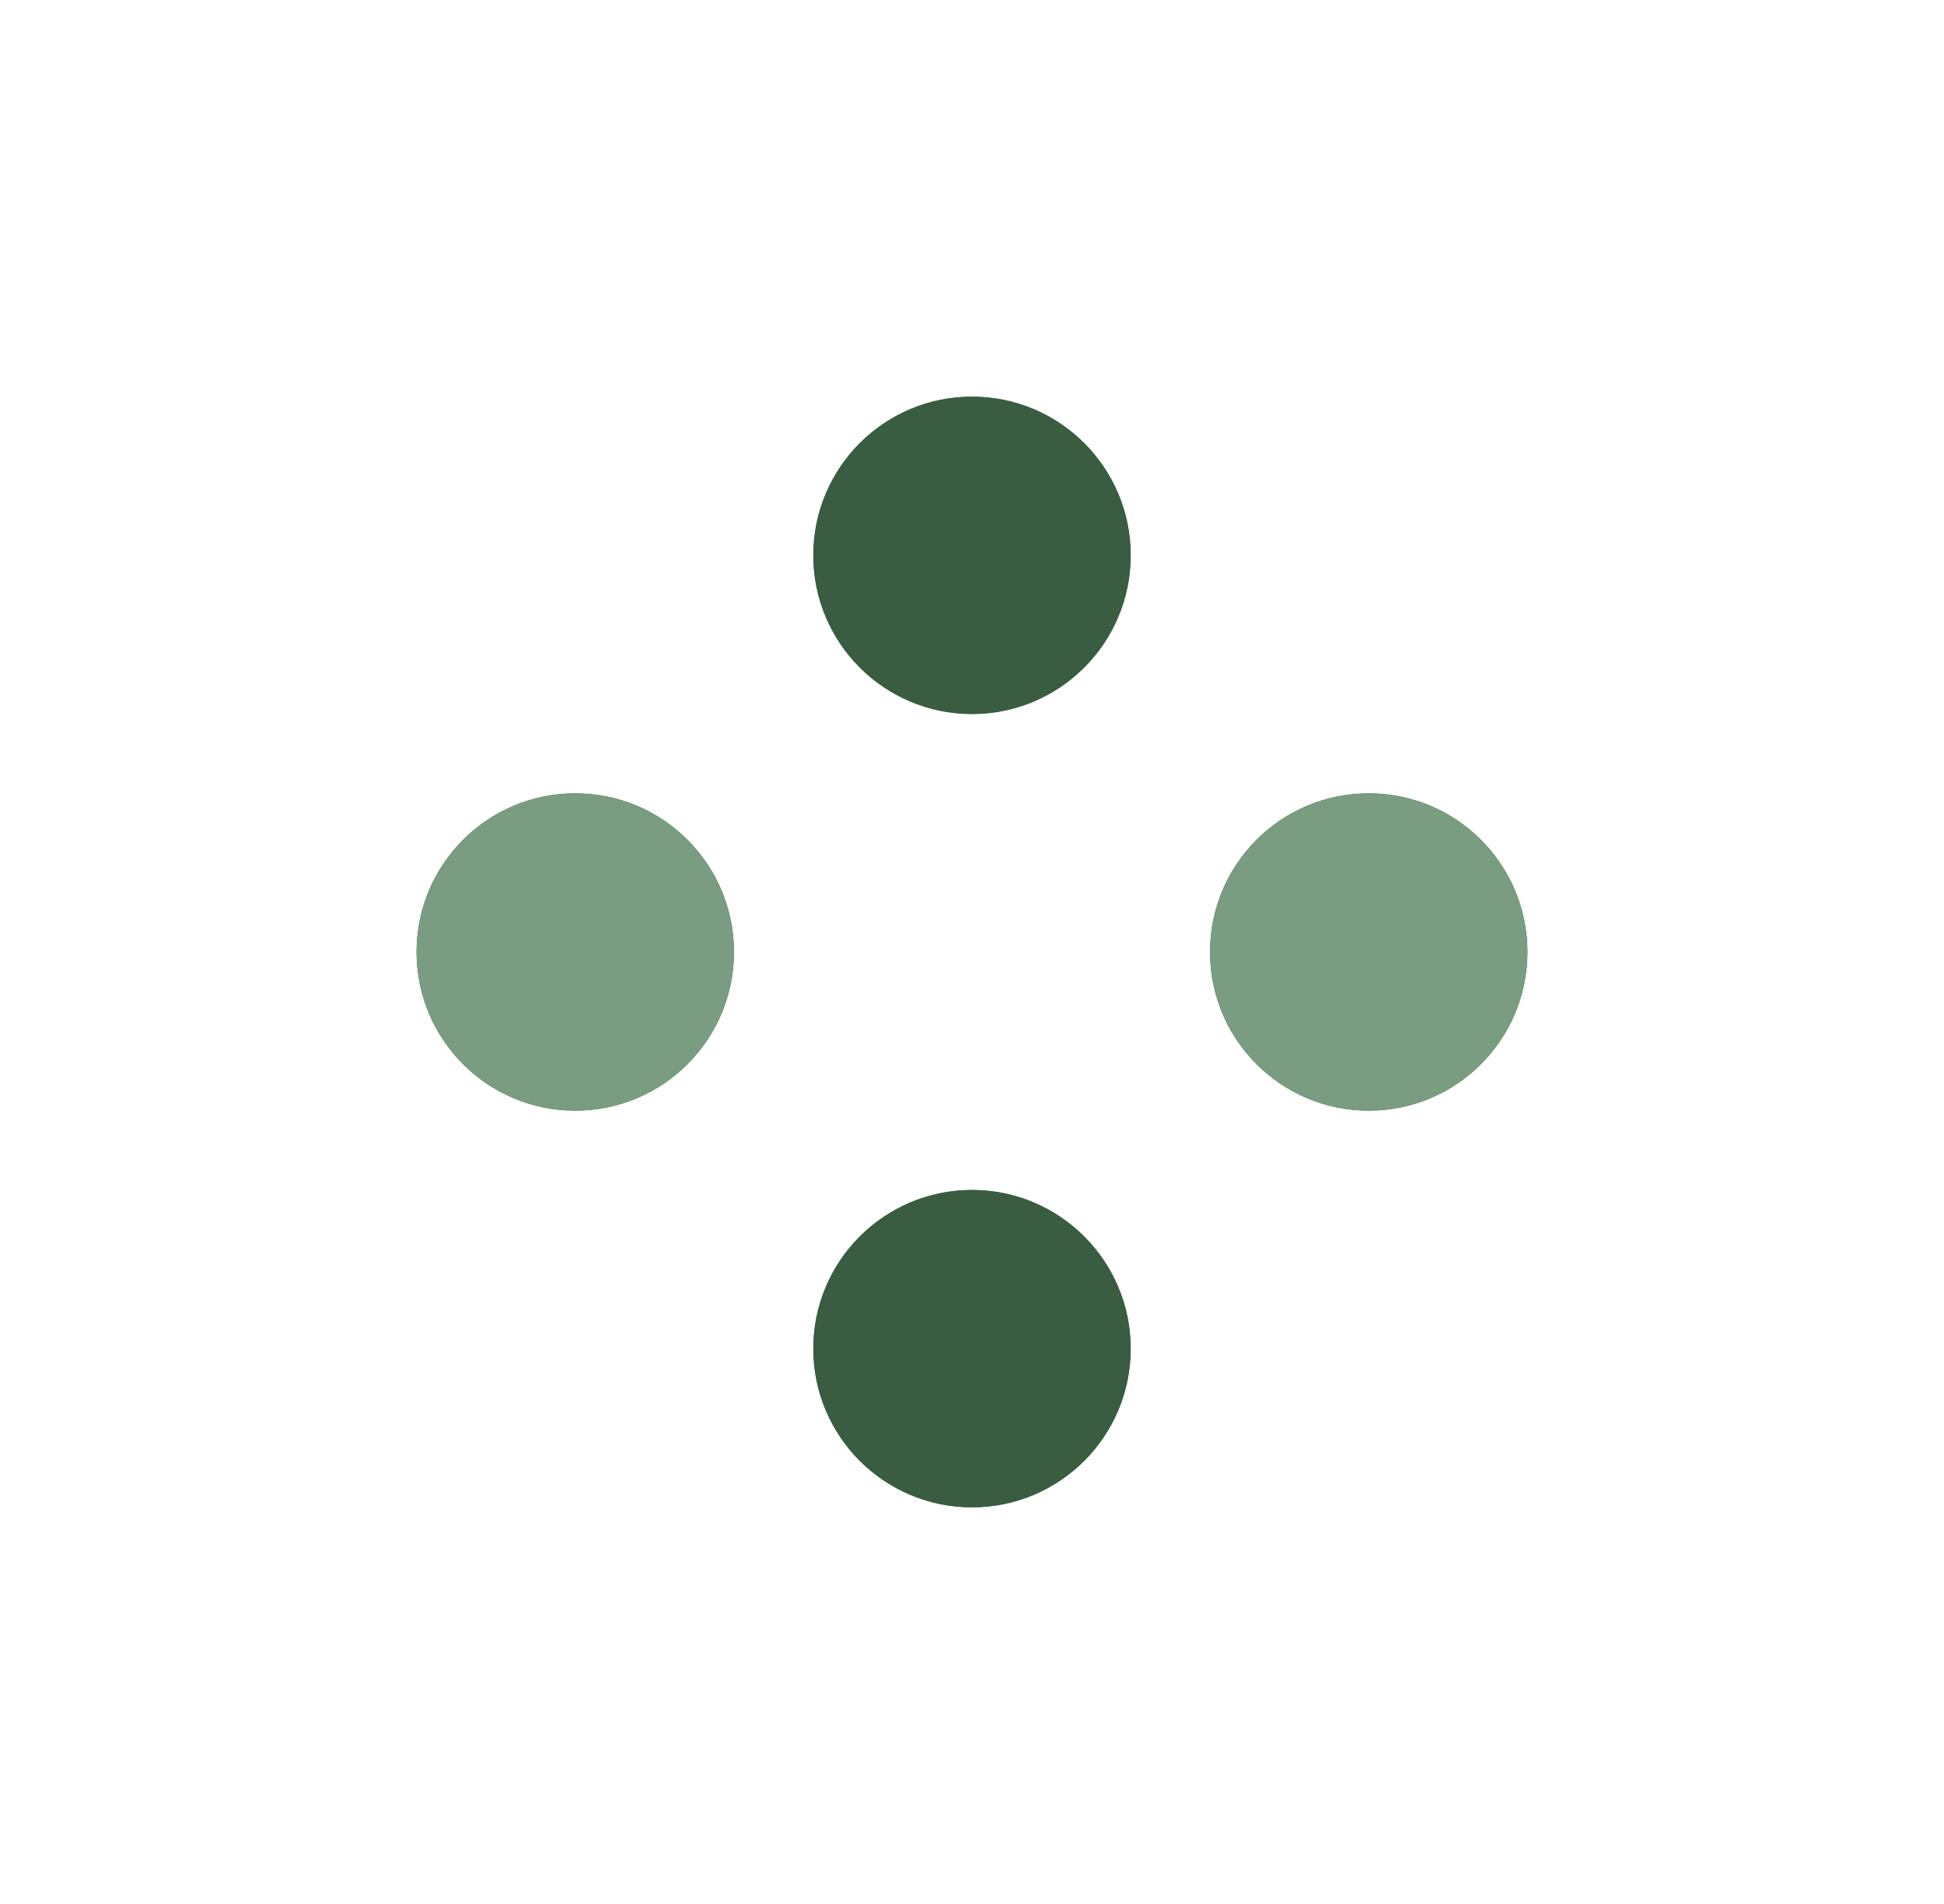
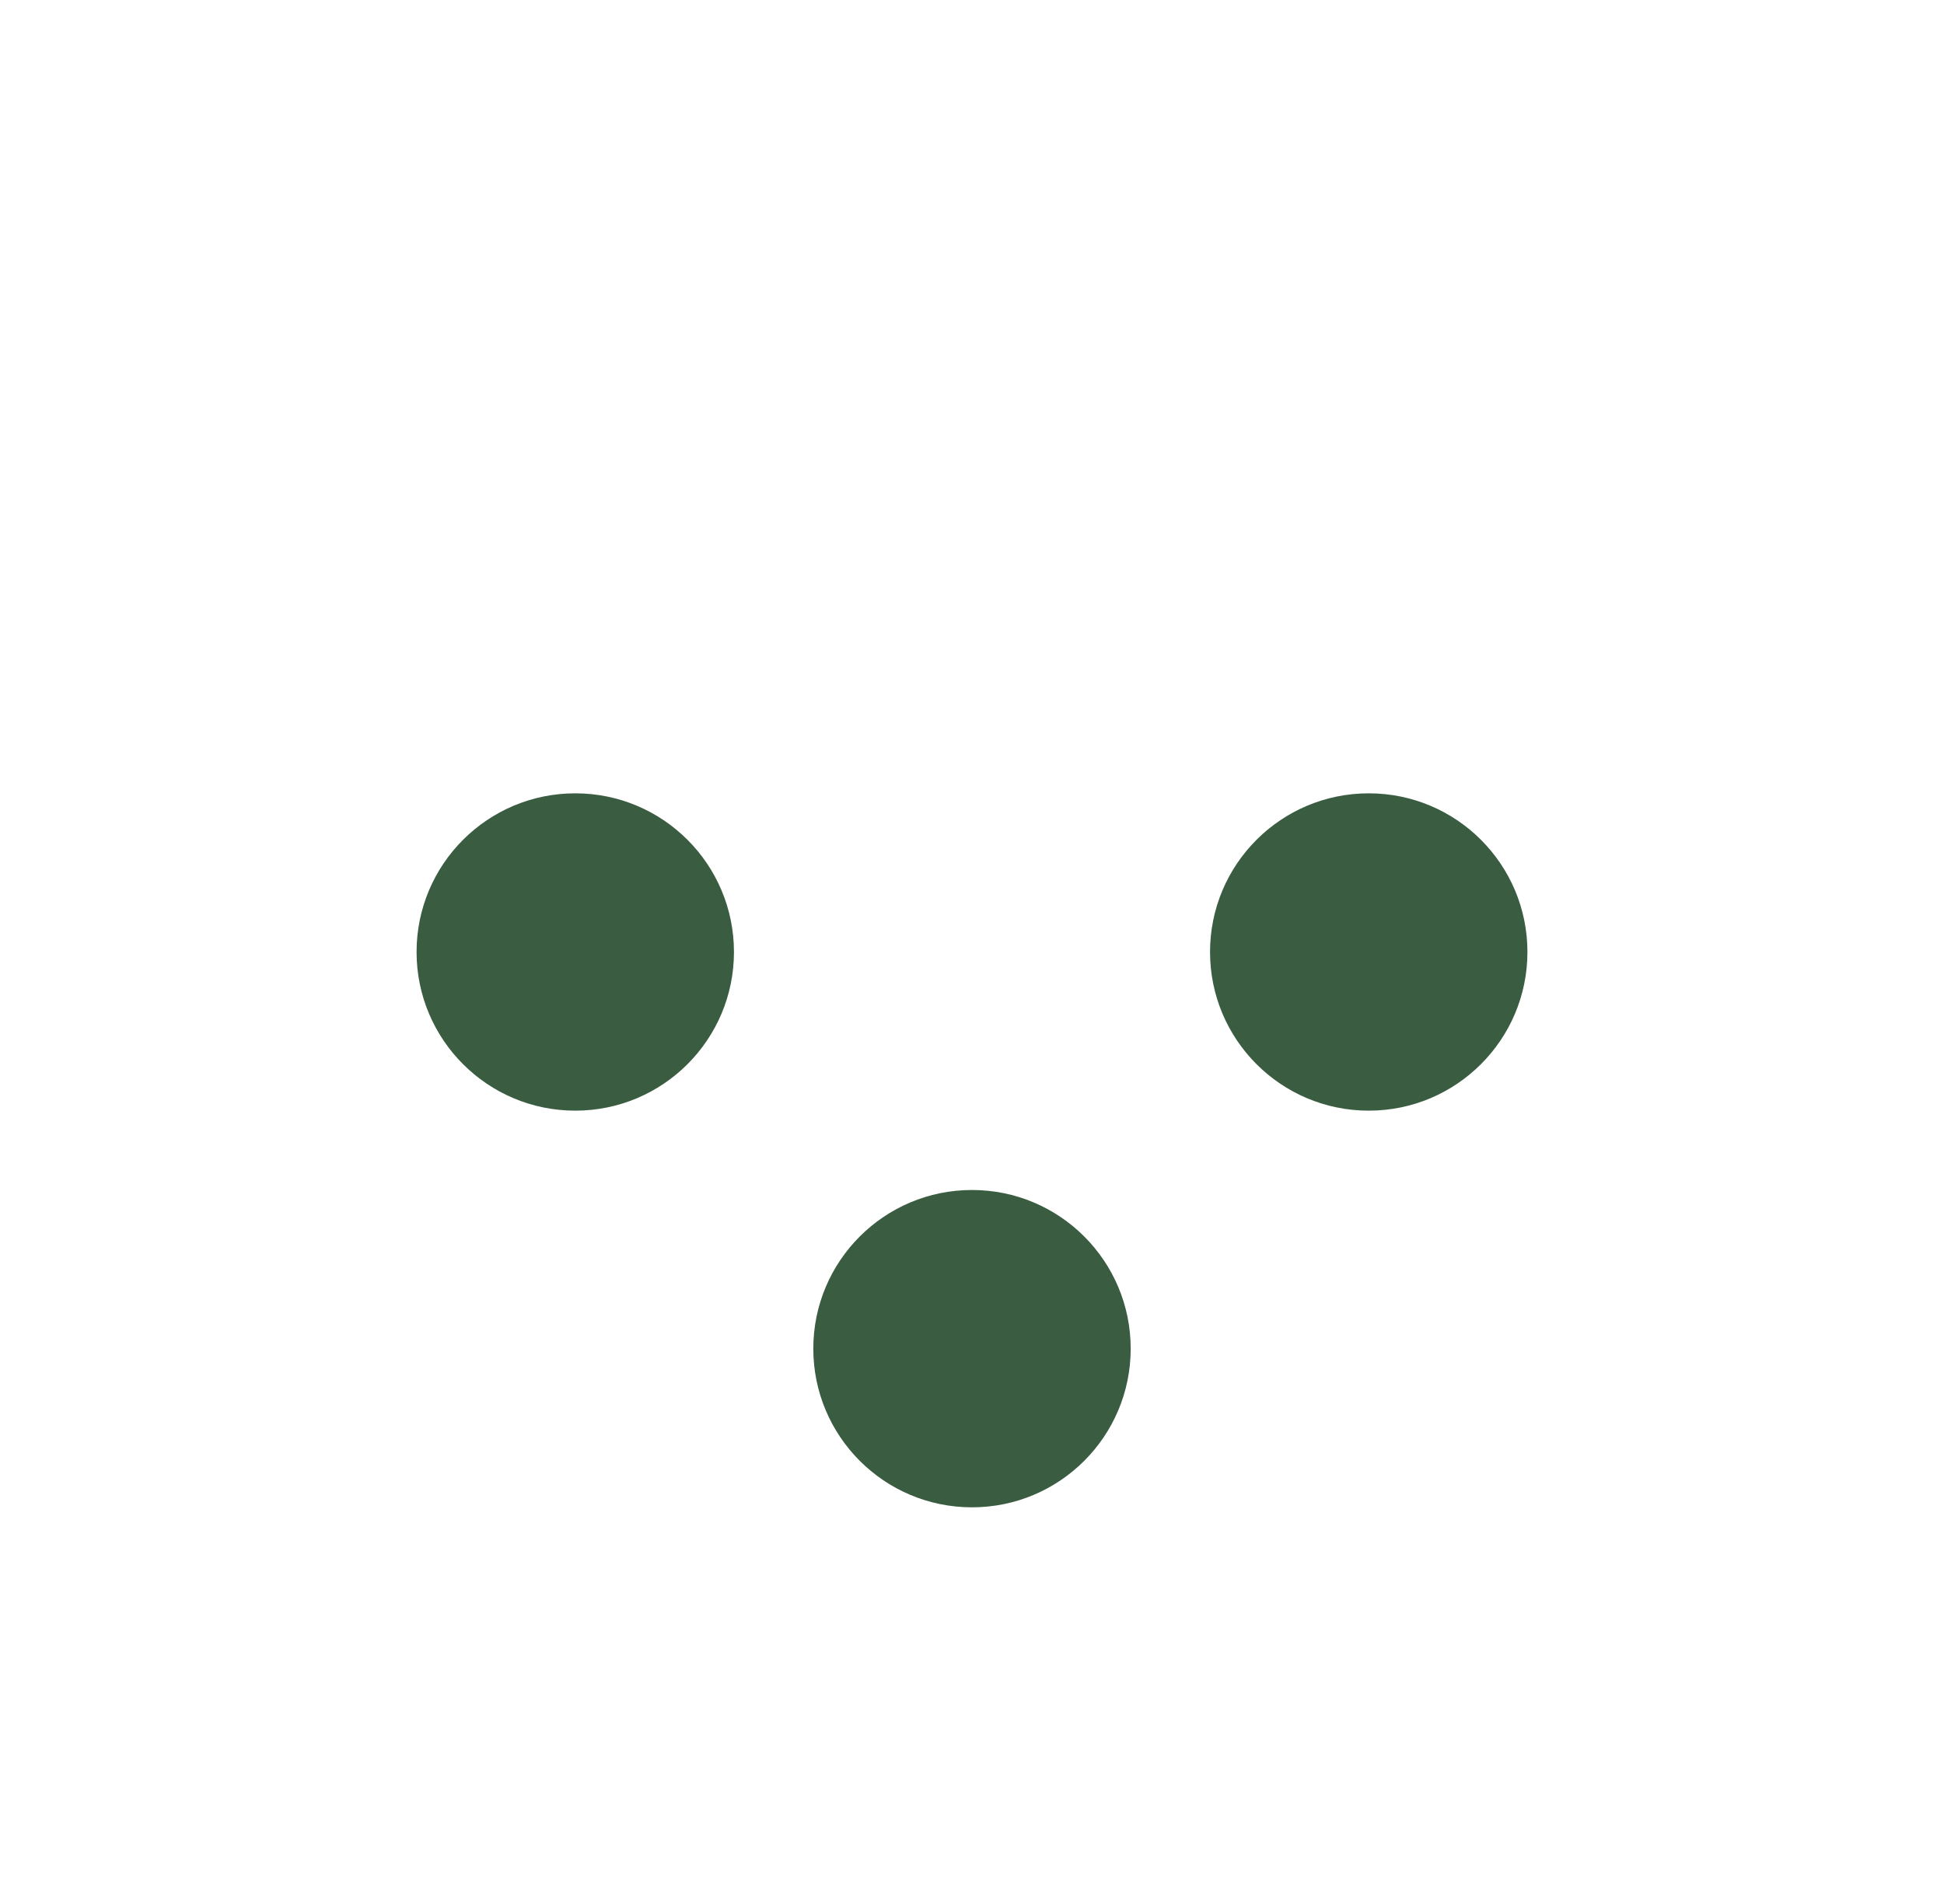
<svg xmlns="http://www.w3.org/2000/svg" width="49" height="48" viewBox="0 0 49 48" fill="none">
-   <circle cx="24.5" cy="14" r="4" fill="#3A5C40" />
-   <circle cx="24.5" cy="34" r="4" fill="#3A5C40" />
  <circle cx="14.5" cy="24" r="4" fill="#3A5C40" />
  <circle cx="34.5" cy="24" r="4" fill="#3A5C40" />
-   <circle cx="24.5" cy="14" r="4" fill="#3A5C40" />
  <circle cx="24.5" cy="34" r="4" fill="#3A5C40" />
-   <circle cx="14.5" cy="24" r="4" fill="#7A9C80" />
-   <circle cx="34.5" cy="24" r="4" fill="#7A9C80" />
</svg>